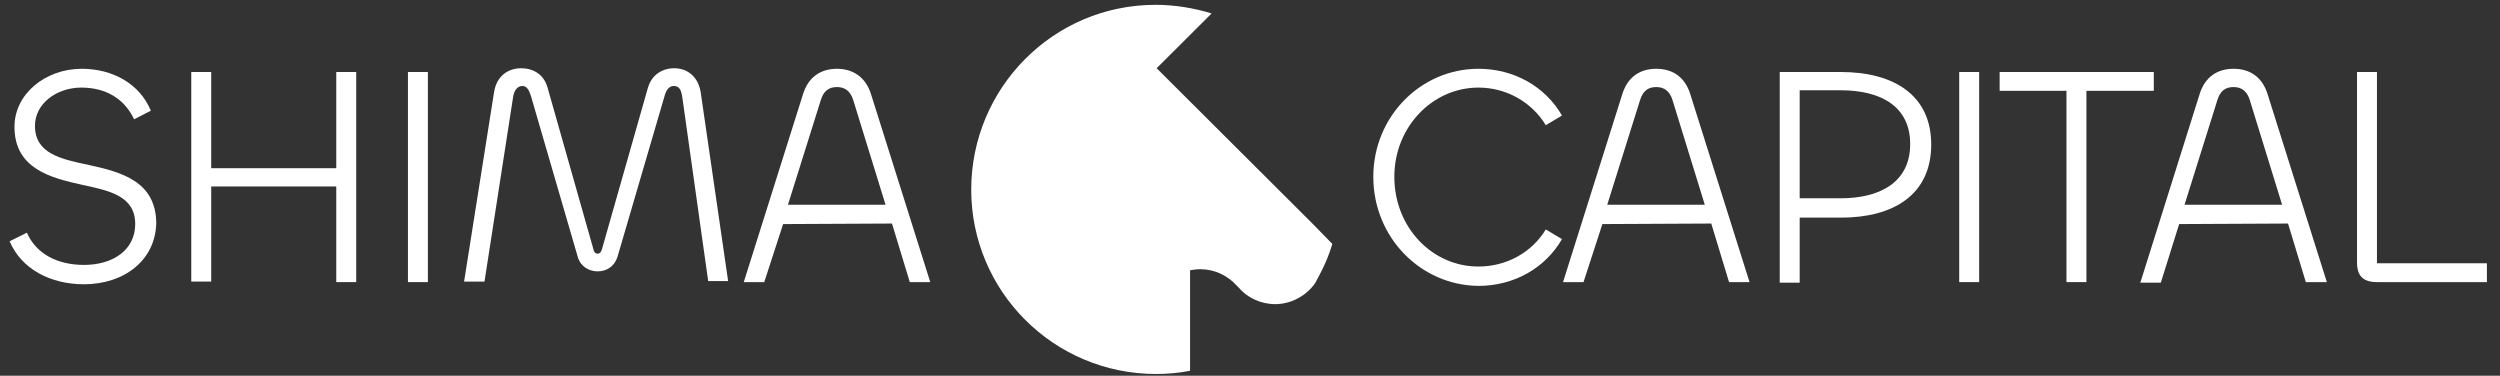
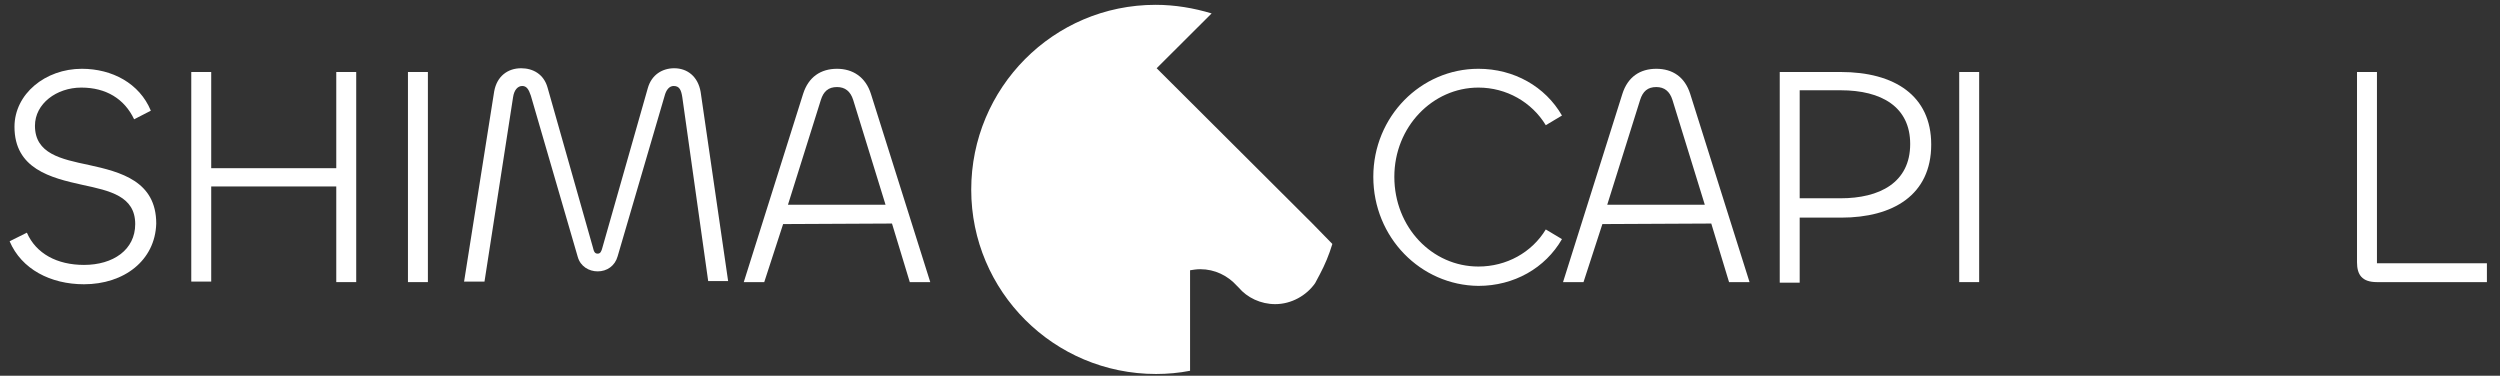
<svg xmlns="http://www.w3.org/2000/svg" width="173" height="26" viewBox="0 0 173 26" fill="none">
  <rect x="0" y="0" width="173" height="26" fill="#333333" stroke="none" />
  <path d="M92.199 16.881C91.976 17.625 91.678 18.332 91.342 18.964C91.23 19.187 91.118 19.373 91.006 19.596C90.409 20.451 89.365 21.046 88.246 21.046C87.239 21.046 86.306 20.6 85.709 19.893C85.672 19.856 85.635 19.819 85.598 19.782C84.964 19.075 84.068 18.629 83.061 18.629C82.8 18.629 82.577 18.666 82.353 18.703V25.657C81.606 25.806 80.786 25.88 80.002 25.88C72.916 25.88 67.209 20.154 67.209 13.126C67.209 6.098 72.878 0.334 79.966 0.334C81.308 0.334 82.614 0.557 83.844 0.929L80.04 4.722L82.353 7.027L90.484 15.134L90.819 15.468L92.199 16.881Z" fill="white" />
  <path d="M0.666 16.696L1.86 16.101C2.494 17.551 3.948 18.332 5.813 18.332C7.827 18.332 9.357 17.291 9.357 15.506C9.357 13.573 7.604 13.201 5.701 12.792C3.501 12.308 1.002 11.676 1.002 8.776C1.002 6.507 3.128 4.76 5.664 4.76C7.753 4.76 9.655 5.764 10.438 7.66L9.282 8.255C8.611 6.842 7.343 6.061 5.627 6.061C3.911 6.061 2.419 7.177 2.419 8.701C2.419 10.635 4.209 11.007 6.149 11.416C8.35 11.899 10.812 12.531 10.812 15.469C10.737 18.035 8.574 19.671 5.813 19.671C3.501 19.671 1.487 18.63 0.666 16.696Z" fill="white" />
  <path d="M13.236 19.522V4.982H14.616V11.639H23.27V4.982H24.65V19.522H23.27V12.903H14.616V19.485H13.236V19.522Z" fill="white" />
  <path d="M29.61 4.982V19.522H28.23V4.982H29.61Z" fill="white" />
  <path d="M32.109 19.522L34.198 6.322C34.385 5.28 35.131 4.723 36.063 4.723C36.884 4.723 37.63 5.132 37.891 6.061L41.024 17.105C41.099 17.44 41.173 17.552 41.36 17.552C41.546 17.552 41.621 17.403 41.695 17.105L44.828 6.099C45.09 5.169 45.836 4.723 46.656 4.723C47.551 4.723 48.297 5.28 48.484 6.359L50.386 19.448H49.006L47.216 6.731C47.141 6.247 47.029 5.95 46.619 5.95C46.321 5.95 46.097 6.21 45.985 6.656L42.74 17.738C42.553 18.407 41.994 18.779 41.36 18.779C40.763 18.779 40.166 18.444 39.98 17.775L36.734 6.619C36.585 6.173 36.436 5.95 36.138 5.95C35.839 5.95 35.578 6.21 35.504 6.731L33.527 19.485H32.109V19.522Z" fill="white" />
  <path d="M55.572 6.507C55.945 5.318 56.803 4.76 57.922 4.76C59.003 4.76 59.898 5.318 60.271 6.507L64.374 19.522H62.957L61.726 15.469L54.192 15.506L52.886 19.522H51.469L55.572 6.507ZM54.527 14.168H61.279L59.041 6.917C58.854 6.322 58.481 6.024 57.922 6.024C57.325 6.024 56.989 6.322 56.803 6.917L54.527 14.168Z" fill="white" />
  <path d="M95.033 12.234C95.033 8.069 98.316 4.76 102.306 4.76C104.768 4.76 106.932 5.987 108.088 7.995L106.969 8.664C105.999 7.065 104.246 6.061 102.306 6.061C99.136 6.061 96.488 8.776 96.488 12.234C96.488 15.729 99.099 18.444 102.306 18.444C104.246 18.444 105.999 17.477 106.969 15.878L108.088 16.547C106.932 18.555 104.768 19.783 102.306 19.783C98.316 19.745 95.033 16.436 95.033 12.234Z" fill="white" />
  <path d="M112.265 6.507C112.638 5.318 113.496 4.76 114.615 4.76C115.734 4.76 116.592 5.318 116.965 6.507L121.068 19.522H119.65L118.42 15.469L110.885 15.506L109.579 19.522H108.162L112.265 6.507ZM111.221 14.168H117.972L115.734 6.917C115.548 6.322 115.175 6.024 114.615 6.024C114.018 6.024 113.683 6.322 113.496 6.917L111.221 14.168Z" fill="white" />
  <path d="M123.158 19.522V4.982H127.373C131.103 4.982 133.64 6.619 133.64 10.002C133.64 13.498 130.992 15.06 127.41 15.06H124.538V19.559H123.158V19.522ZM124.538 6.284V13.721H127.373C130.059 13.721 132.185 12.643 132.185 9.965C132.185 7.399 130.208 6.247 127.373 6.247H124.538V6.284Z" fill="white" />
  <path d="M136.958 4.982V19.522H135.578V4.982H136.958Z" fill="white" />
-   <path d="M149.043 6.284H144.38V19.522H143V6.284H138.375V4.982H149.043V6.284Z" fill="white" />
-   <path d="M152.215 6.507C152.587 5.318 153.445 4.76 154.564 4.76C155.683 4.76 156.542 5.318 156.914 6.507L161.018 19.522H159.563L158.332 15.469L150.797 15.506L149.529 19.559H148.111L152.215 6.507ZM151.17 14.168H157.921L155.683 6.917C155.497 6.322 155.124 6.024 154.564 6.024C153.967 6.024 153.632 6.322 153.445 6.917L151.17 14.168Z" fill="white" />
  <path d="M164.485 18.22H172.094V19.522H164.485C163.441 19.522 163.105 19.001 163.105 18.146V4.982H164.485V18.22Z" fill="white" />
</svg>